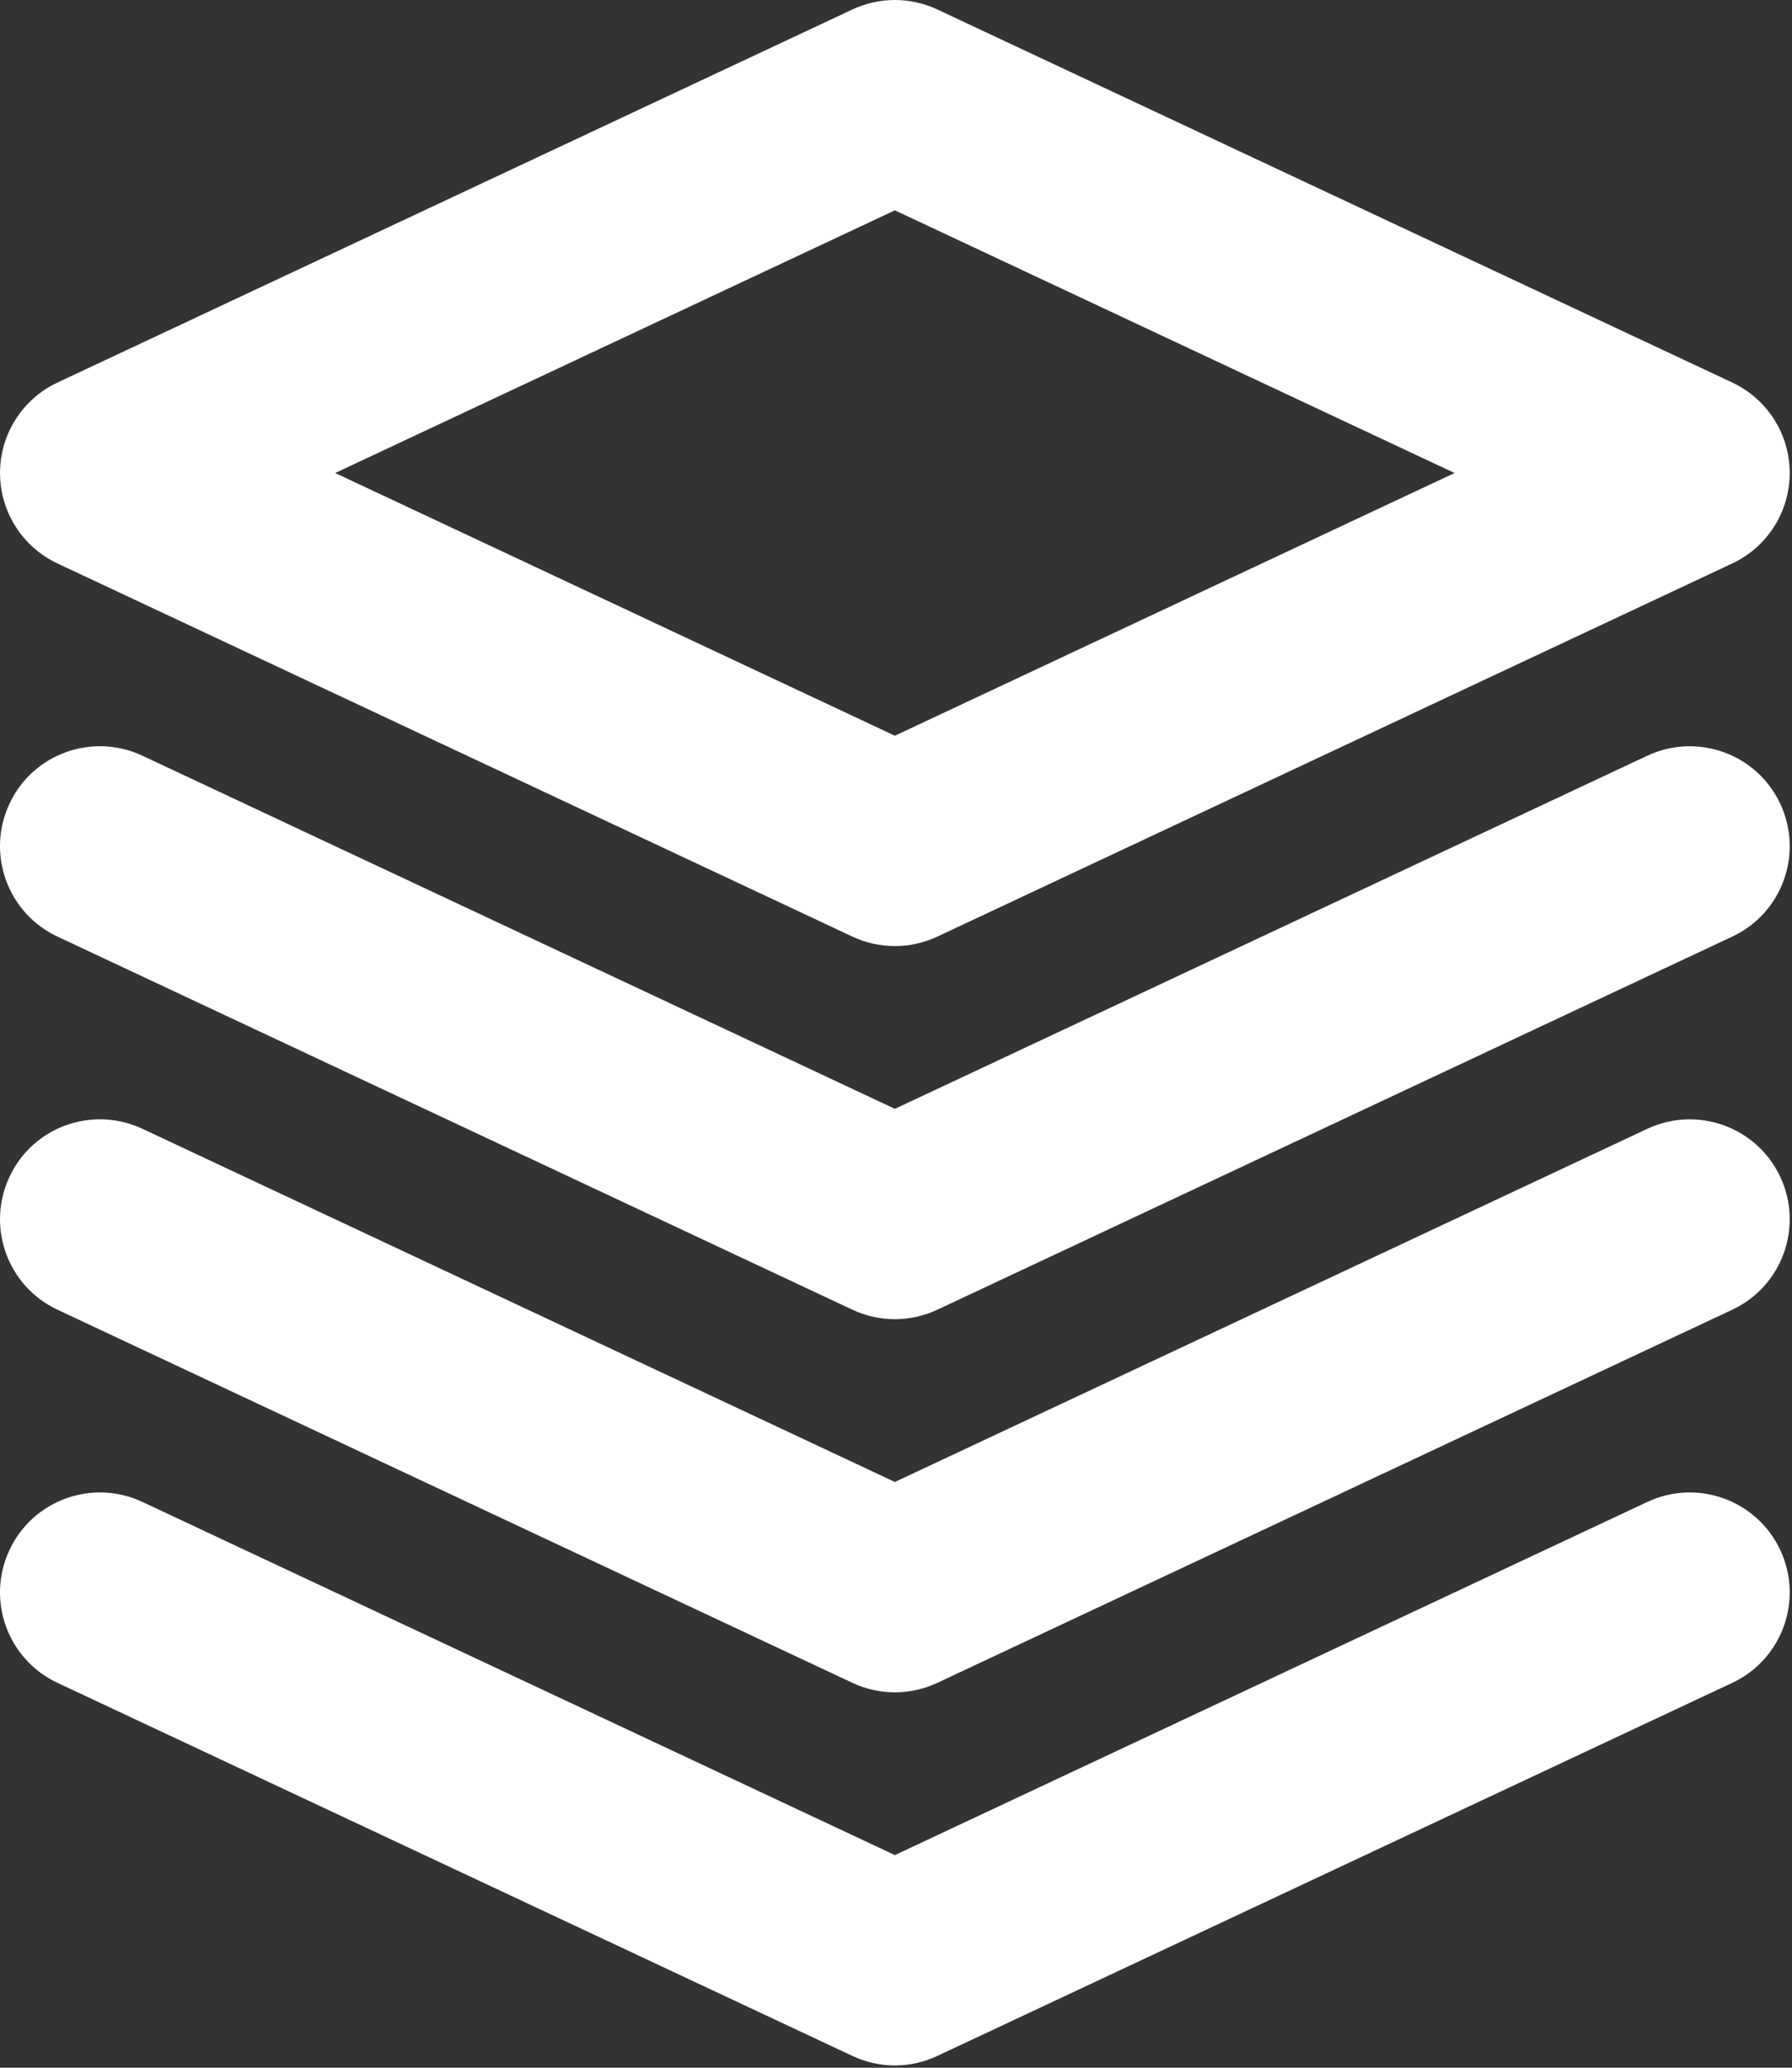
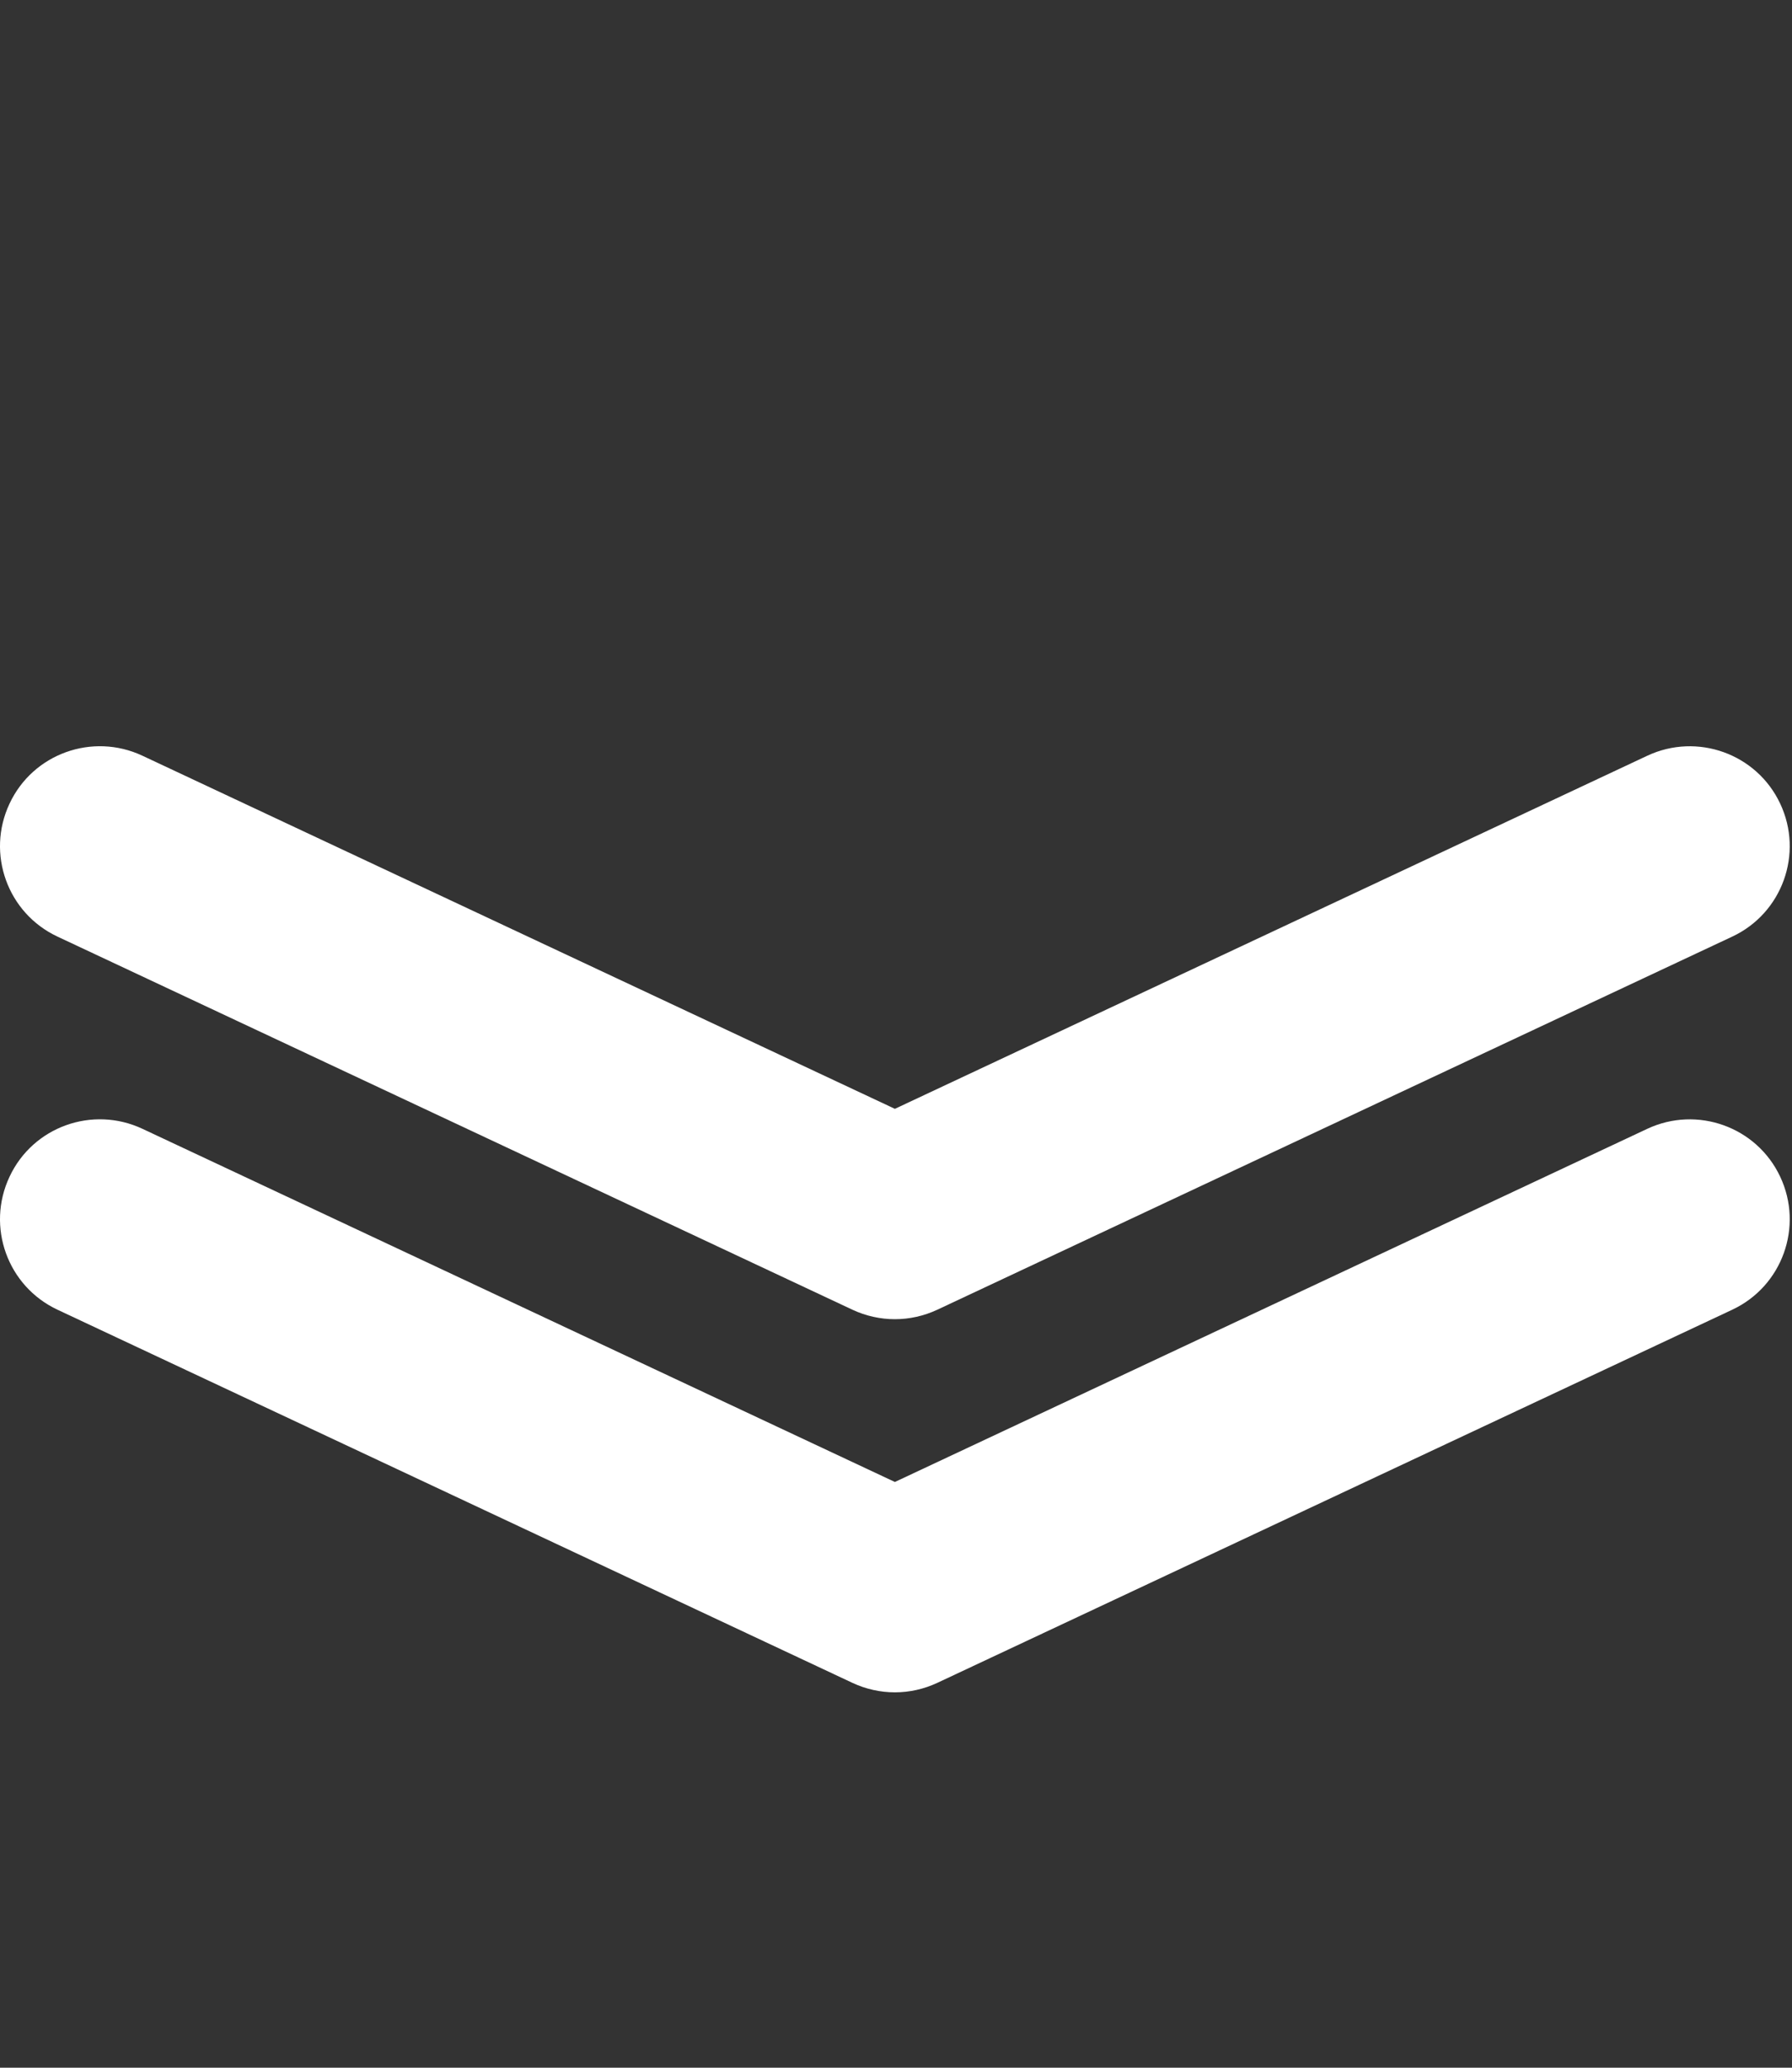
<svg xmlns="http://www.w3.org/2000/svg" width="100%" height="100%" viewBox="0 0 286 330" version="1.1" xml:space="preserve" style="fill-rule:evenodd;clip-rule:evenodd;stroke-linejoin:round;stroke-miterlimit:2;">
  <rect x="0" y="0" width="286" height="330" fill="#333333" stroke="none" />
  <g transform="matrix(1,0,0,1,-16.107,-5.085)">
    <g transform="matrix(1,0,0,1,14.153,3.243)">
-       <path d="M278.422,62.896L151.552,3.354C147.255,1.339 142.292,1.339 137.995,3.354L11.125,62.896C5.531,65.526 1.958,71.141 1.958,77.333C1.958,83.51 5.531,89.135 11.125,91.766L137.995,151.318C140.141,152.328 142.458,152.833 144.776,152.833C147.089,152.833 149.406,152.328 151.552,151.318L278.422,91.766C284.016,89.135 287.589,83.51 287.589,77.333C287.589,71.141 284.016,65.526 278.422,62.896ZM144.776,119.26L55.448,77.333L144.776,35.411L234.099,77.333L144.776,119.26Z" style="fill:white;fill-rule:nonzero;" />
-     </g>
+       </g>
    <g transform="matrix(1,0,0,1,14.153,3.243)">
      <path d="M286.073,130.104C282.333,122.13 272.823,118.724 264.859,122.453L144.776,178.807L24.688,122.453C16.714,118.714 7.203,122.12 3.474,130.104C-0.276,138.078 3.151,147.583 11.125,151.318L137.995,210.865C140.141,211.87 142.458,212.38 144.776,212.38C147.089,212.38 149.406,211.87 151.552,210.865L278.422,151.318C286.396,147.583 289.823,138.078 286.073,130.104Z" style="fill:white;fill-rule:nonzero;" />
    </g>
    <g transform="matrix(1,0,0,1,14.153,3.243)">
      <path d="M286.073,189.646C282.333,181.672 272.823,178.266 264.859,181.995L144.776,238.359L24.688,181.995C16.714,178.255 7.203,181.661 3.474,189.646C-0.276,197.625 3.151,207.125 11.125,210.865L137.995,270.417C140.141,271.422 142.458,271.932 144.776,271.932C147.089,271.932 149.406,271.422 151.552,270.417L278.422,210.865C286.396,207.125 289.823,197.625 286.073,189.646Z" style="fill:white;fill-rule:nonzero;" />
    </g>
    <g transform="matrix(1,0,0,1,14.153,3.243)">
-       <path d="M286.073,249.203C282.333,241.229 272.823,237.802 264.859,241.547L144.776,297.906L24.688,241.547C16.714,237.802 7.203,241.229 3.474,249.203C-0.276,257.177 3.151,266.677 11.125,270.417L137.995,329.958C140.141,330.969 142.458,331.479 144.776,331.479C147.089,331.479 149.406,330.969 151.552,329.958L278.422,270.417C286.396,266.677 289.823,257.177 286.073,249.203Z" style="fill:white;fill-rule:nonzero;" />
-     </g>
+       </g>
  </g>
</svg>